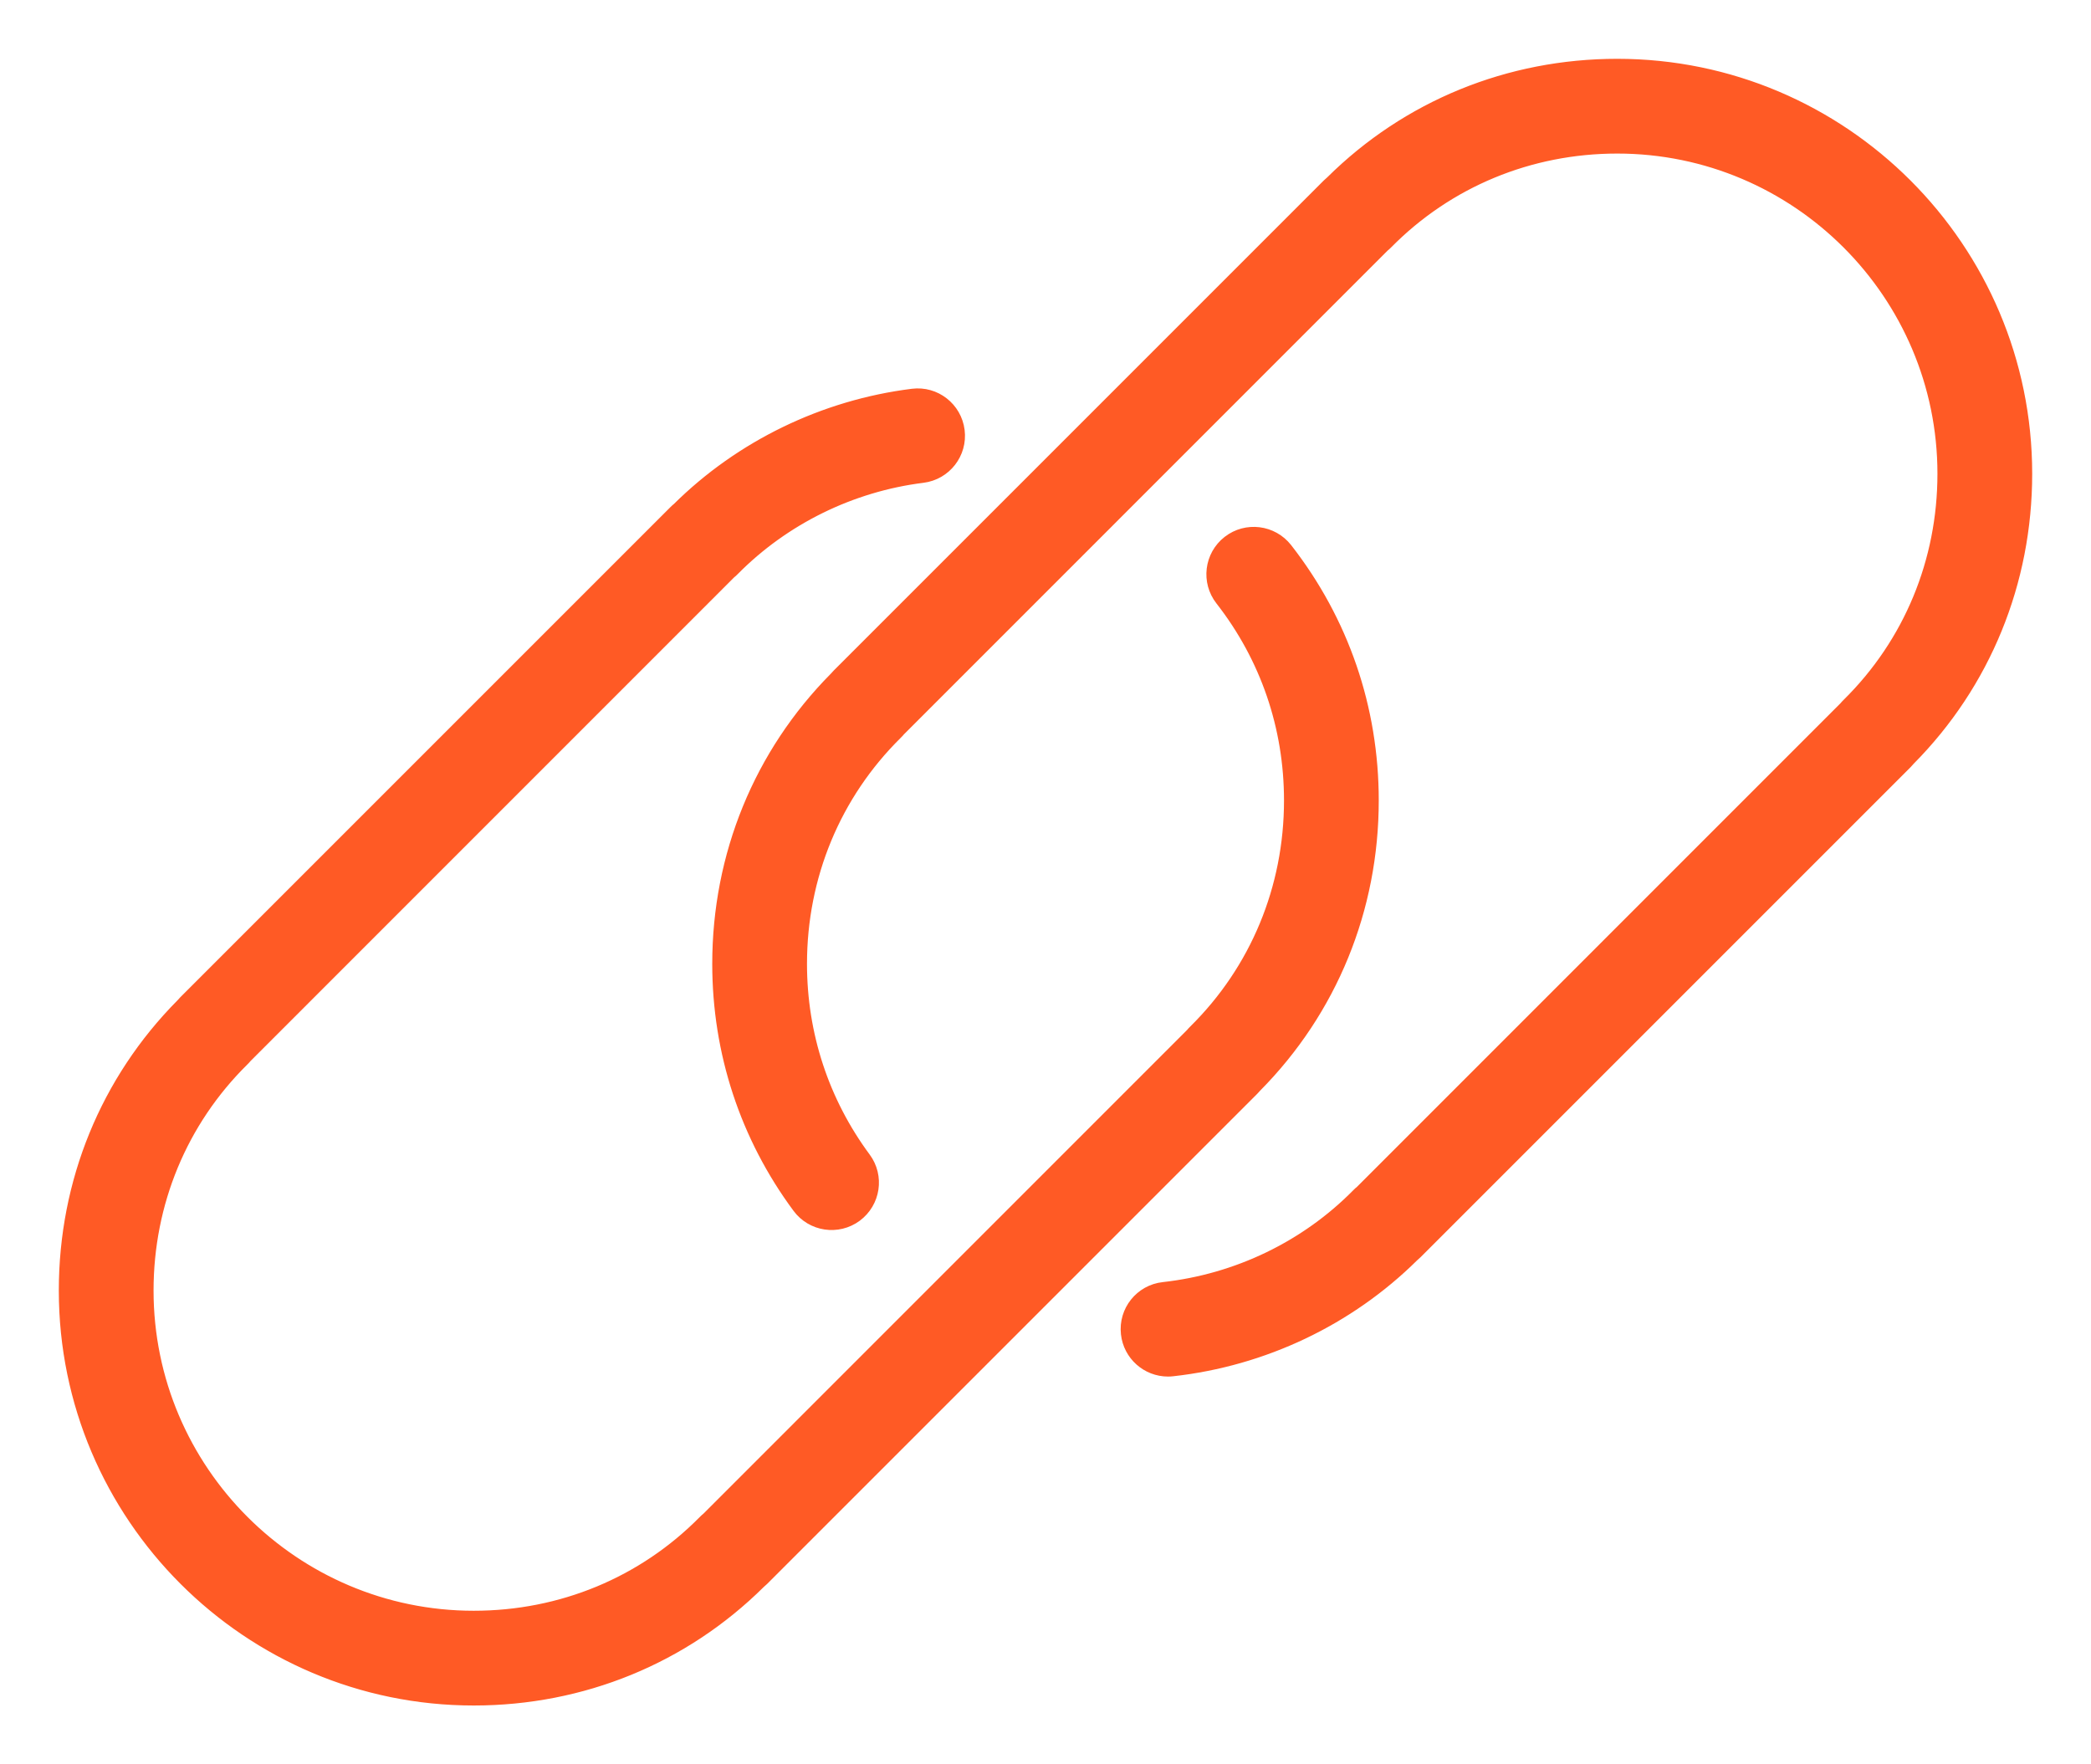
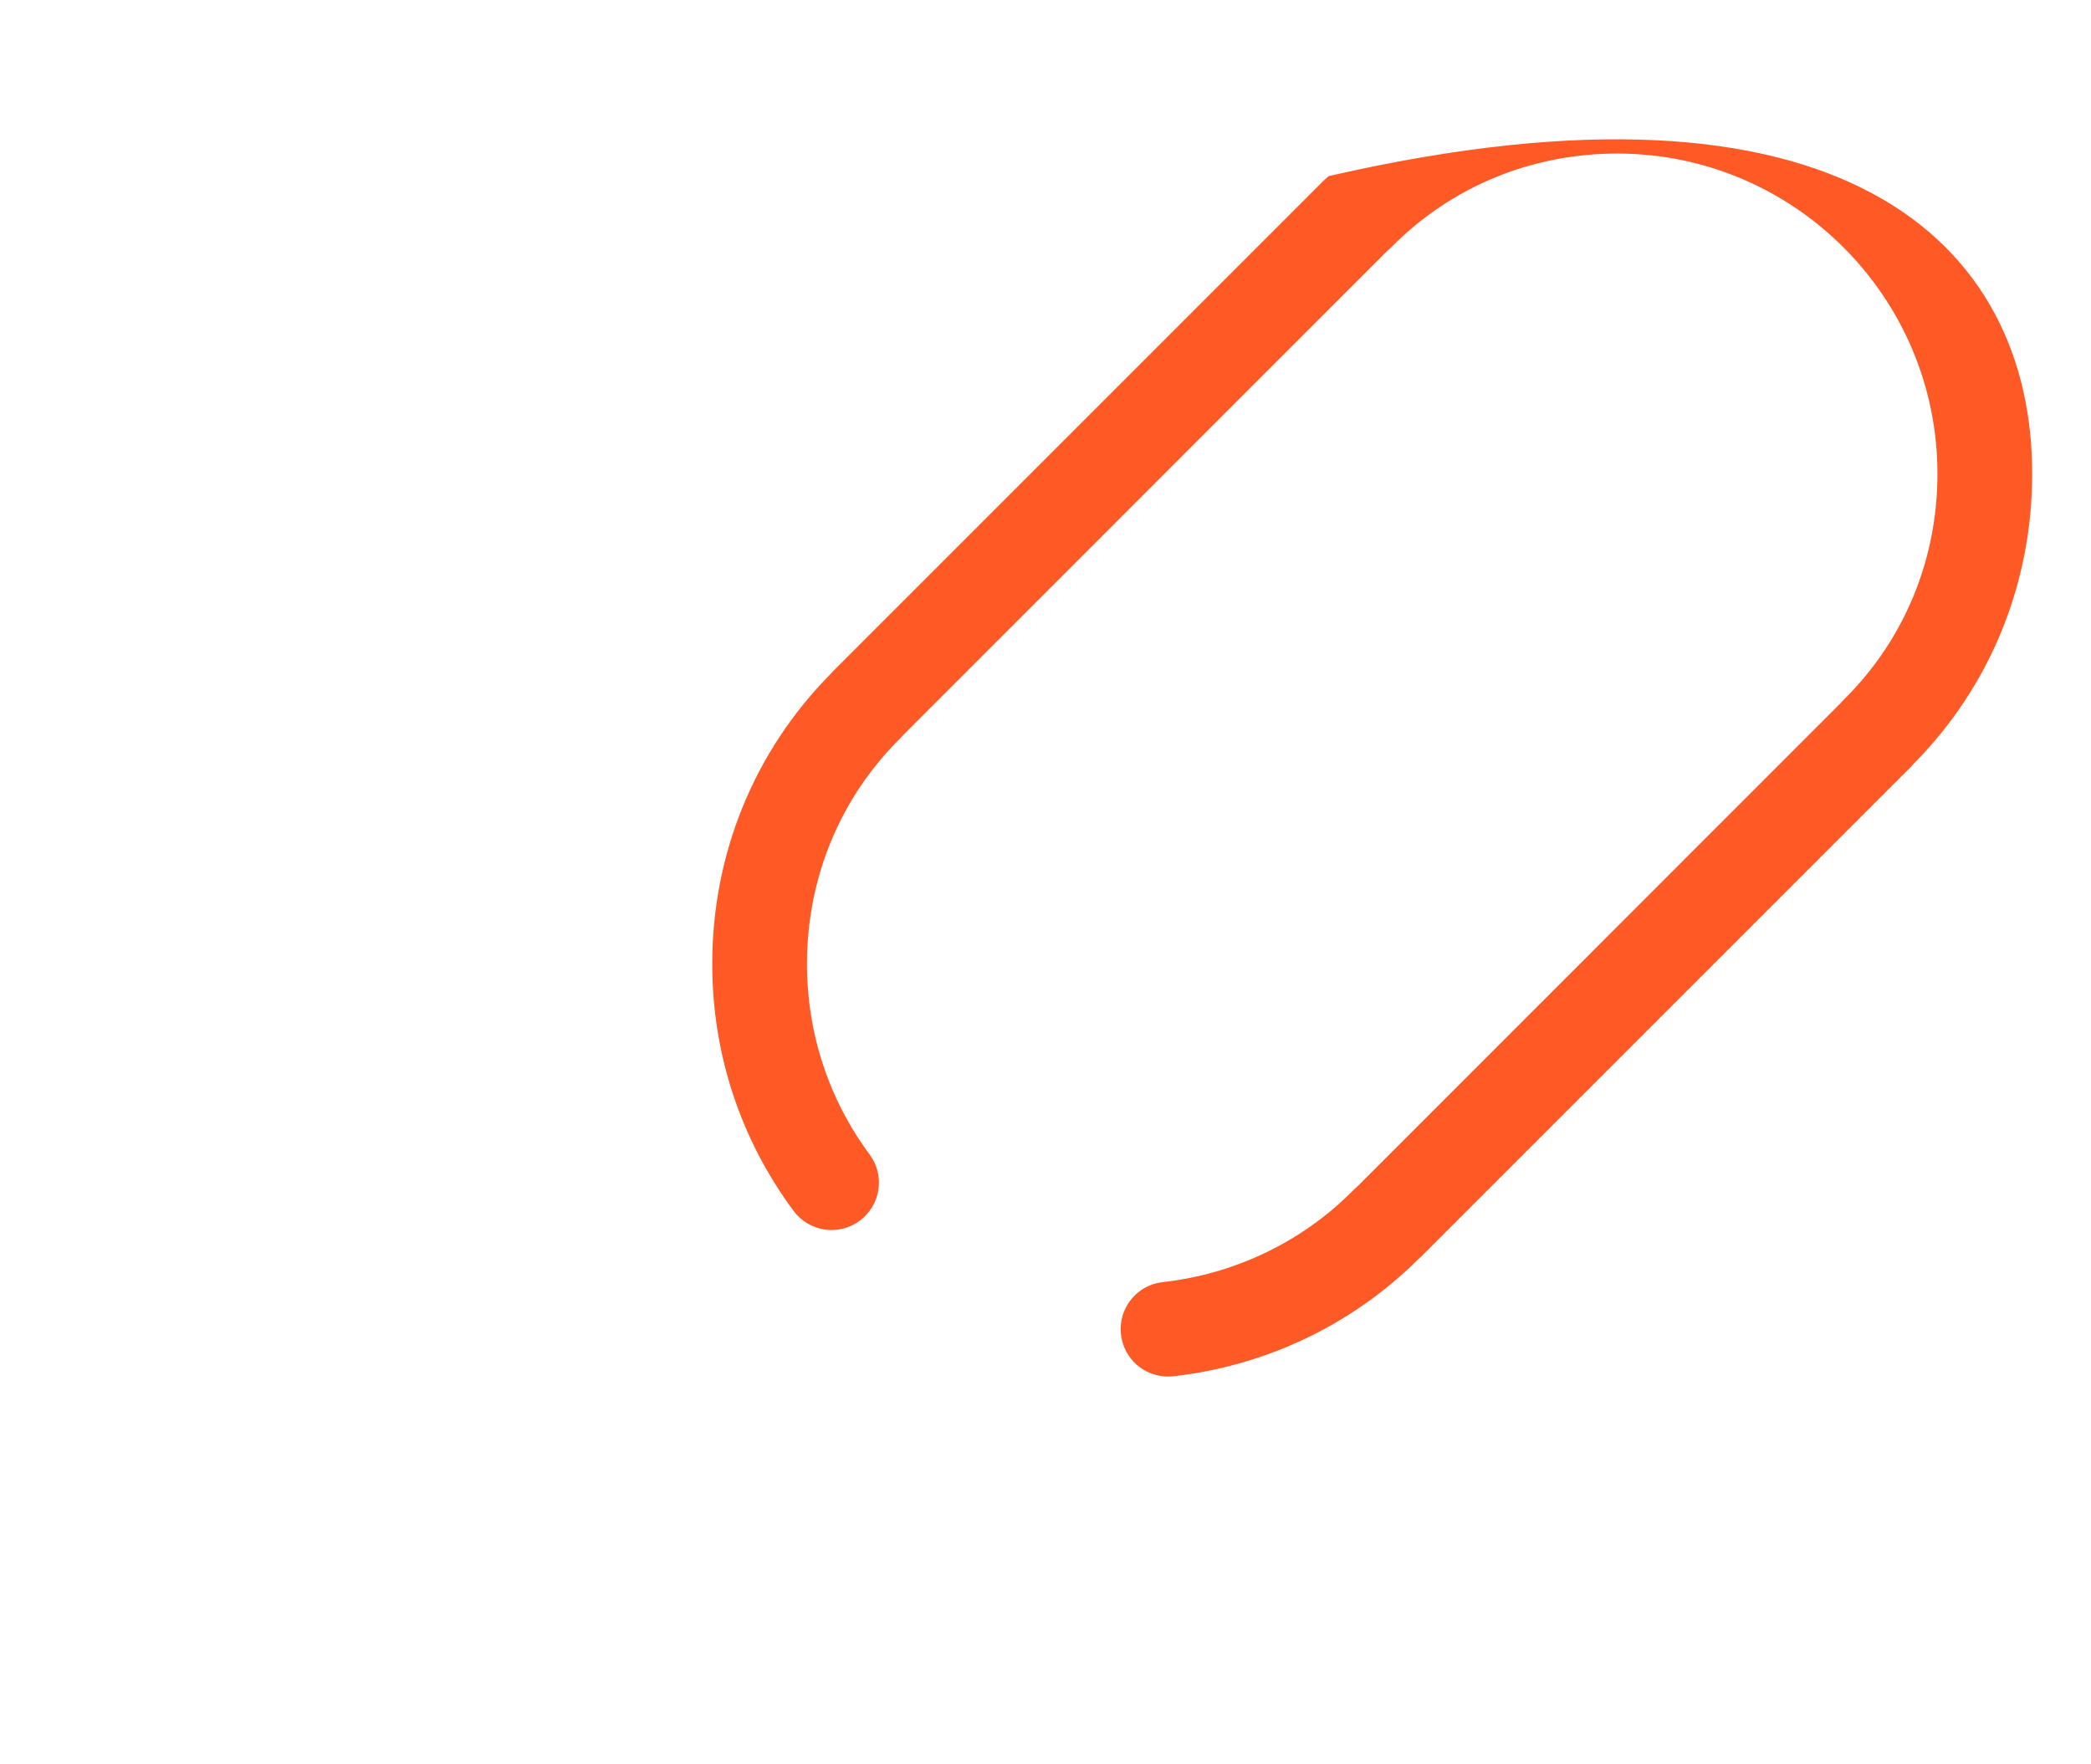
<svg xmlns="http://www.w3.org/2000/svg" width="32px" height="27px" viewBox="0 0 32 27" version="1.1">
  <title>F26D67F6-1267-4C7A-B1E2-BFEC07D6206E</title>
  <g id="Homepage" stroke="none" stroke-width="1" fill="none" fill-rule="evenodd">
    <g id="Homepage-PoC-V2" transform="translate(-160, -3111)" fill="#FF5A25" stroke="#FF5A25" stroke-width="0.2">
      <g id="Group-6" transform="translate(161, 3112)">
-         <path d="M6.25,25 C2.804,25 0,22.196 0,18.75 C0,17.092 0.634,15.543 1.787,14.379 C1.801,14.363 1.815,14.347 1.831,14.331 L9.331,6.831 C9.347,6.815 9.363,6.8 9.38,6.787 C10.342,5.834 11.613,5.218 12.966,5.049 C13.308,5.005 13.62,5.249 13.663,5.591 C13.706,5.934 13.463,6.246 13.121,6.289 C12.022,6.426 10.992,6.933 10.22,7.714 C10.204,7.731 10.186,7.747 10.168,7.761 L2.761,15.169 C2.746,15.187 2.731,15.204 2.714,15.22 C1.77,16.152 1.25,17.406 1.25,18.75 C1.25,21.507 3.493,23.75 6.25,23.75 C7.594,23.75 8.848,23.23 9.78,22.286 C9.796,22.269 9.814,22.253 9.832,22.239 L17.239,14.831 C17.254,14.813 17.269,14.796 17.286,14.78 C18.23,13.848 18.75,12.594 18.75,11.25 C18.75,10.121 18.385,9.057 17.695,8.173 C17.482,7.901 17.53,7.508 17.803,7.295 C18.075,7.083 18.467,7.132 18.68,7.403 C19.543,8.509 20,9.839 20,11.25 C20,12.908 19.366,14.457 18.213,15.621 C18.199,15.637 18.185,15.653 18.169,15.669 L10.669,23.169 C10.653,23.185 10.637,23.199 10.62,23.213 C9.457,24.366 7.908,25 6.25,25" id="Fill-1" />
-         <path d="M16.874,19.966 C16.56,19.966 16.289,19.729 16.254,19.409 C16.216,19.066 16.463,18.757 16.806,18.72 C17.935,18.595 18.991,18.086 19.78,17.286 C19.796,17.269 19.813,17.253 19.832,17.239 L27.239,9.831 C27.254,9.813 27.269,9.796 27.286,9.78 C28.23,8.848 28.75,7.594 28.75,6.25 C28.75,3.493 26.507,1.25 23.75,1.25 C22.406,1.25 21.152,1.77 20.22,2.714 C20.204,2.731 20.186,2.747 20.168,2.761 L12.761,10.169 C12.746,10.187 12.731,10.204 12.714,10.22 C11.77,11.152 11.25,12.406 11.25,13.75 C11.25,14.832 11.588,15.862 12.228,16.727 C12.434,17.004 12.375,17.395 12.098,17.601 C11.821,17.806 11.429,17.748 11.224,17.47 C10.423,16.389 10,15.102 10,13.75 C10,12.092 10.634,10.543 11.787,9.379 C11.801,9.363 11.815,9.347 11.831,9.331 L19.331,1.831 C19.347,1.815 19.363,1.801 19.38,1.787 C20.543,0.634 22.092,0 23.75,0 C27.196,0 30,2.804 30,6.25 C30,7.908 29.366,9.457 28.213,10.62 C28.199,10.637 28.185,10.653 28.169,10.669 L20.669,18.169 C20.653,18.185 20.637,18.199 20.62,18.213 C19.636,19.188 18.333,19.808 16.944,19.962 C16.92,19.965 16.897,19.966 16.874,19.966" id="Fill-3" />
+         <path d="M16.874,19.966 C16.56,19.966 16.289,19.729 16.254,19.409 C16.216,19.066 16.463,18.757 16.806,18.72 C17.935,18.595 18.991,18.086 19.78,17.286 C19.796,17.269 19.813,17.253 19.832,17.239 L27.239,9.831 C27.254,9.813 27.269,9.796 27.286,9.78 C28.23,8.848 28.75,7.594 28.75,6.25 C28.75,3.493 26.507,1.25 23.75,1.25 C22.406,1.25 21.152,1.77 20.22,2.714 C20.204,2.731 20.186,2.747 20.168,2.761 L12.761,10.169 C12.746,10.187 12.731,10.204 12.714,10.22 C11.77,11.152 11.25,12.406 11.25,13.75 C11.25,14.832 11.588,15.862 12.228,16.727 C12.434,17.004 12.375,17.395 12.098,17.601 C11.821,17.806 11.429,17.748 11.224,17.47 C10.423,16.389 10,15.102 10,13.75 C10,12.092 10.634,10.543 11.787,9.379 C11.801,9.363 11.815,9.347 11.831,9.331 L19.331,1.831 C19.347,1.815 19.363,1.801 19.38,1.787 C27.196,0 30,2.804 30,6.25 C30,7.908 29.366,9.457 28.213,10.62 C28.199,10.637 28.185,10.653 28.169,10.669 L20.669,18.169 C20.653,18.185 20.637,18.199 20.62,18.213 C19.636,19.188 18.333,19.808 16.944,19.962 C16.92,19.965 16.897,19.966 16.874,19.966" id="Fill-3" />
      </g>
    </g>
  </g>
</svg>